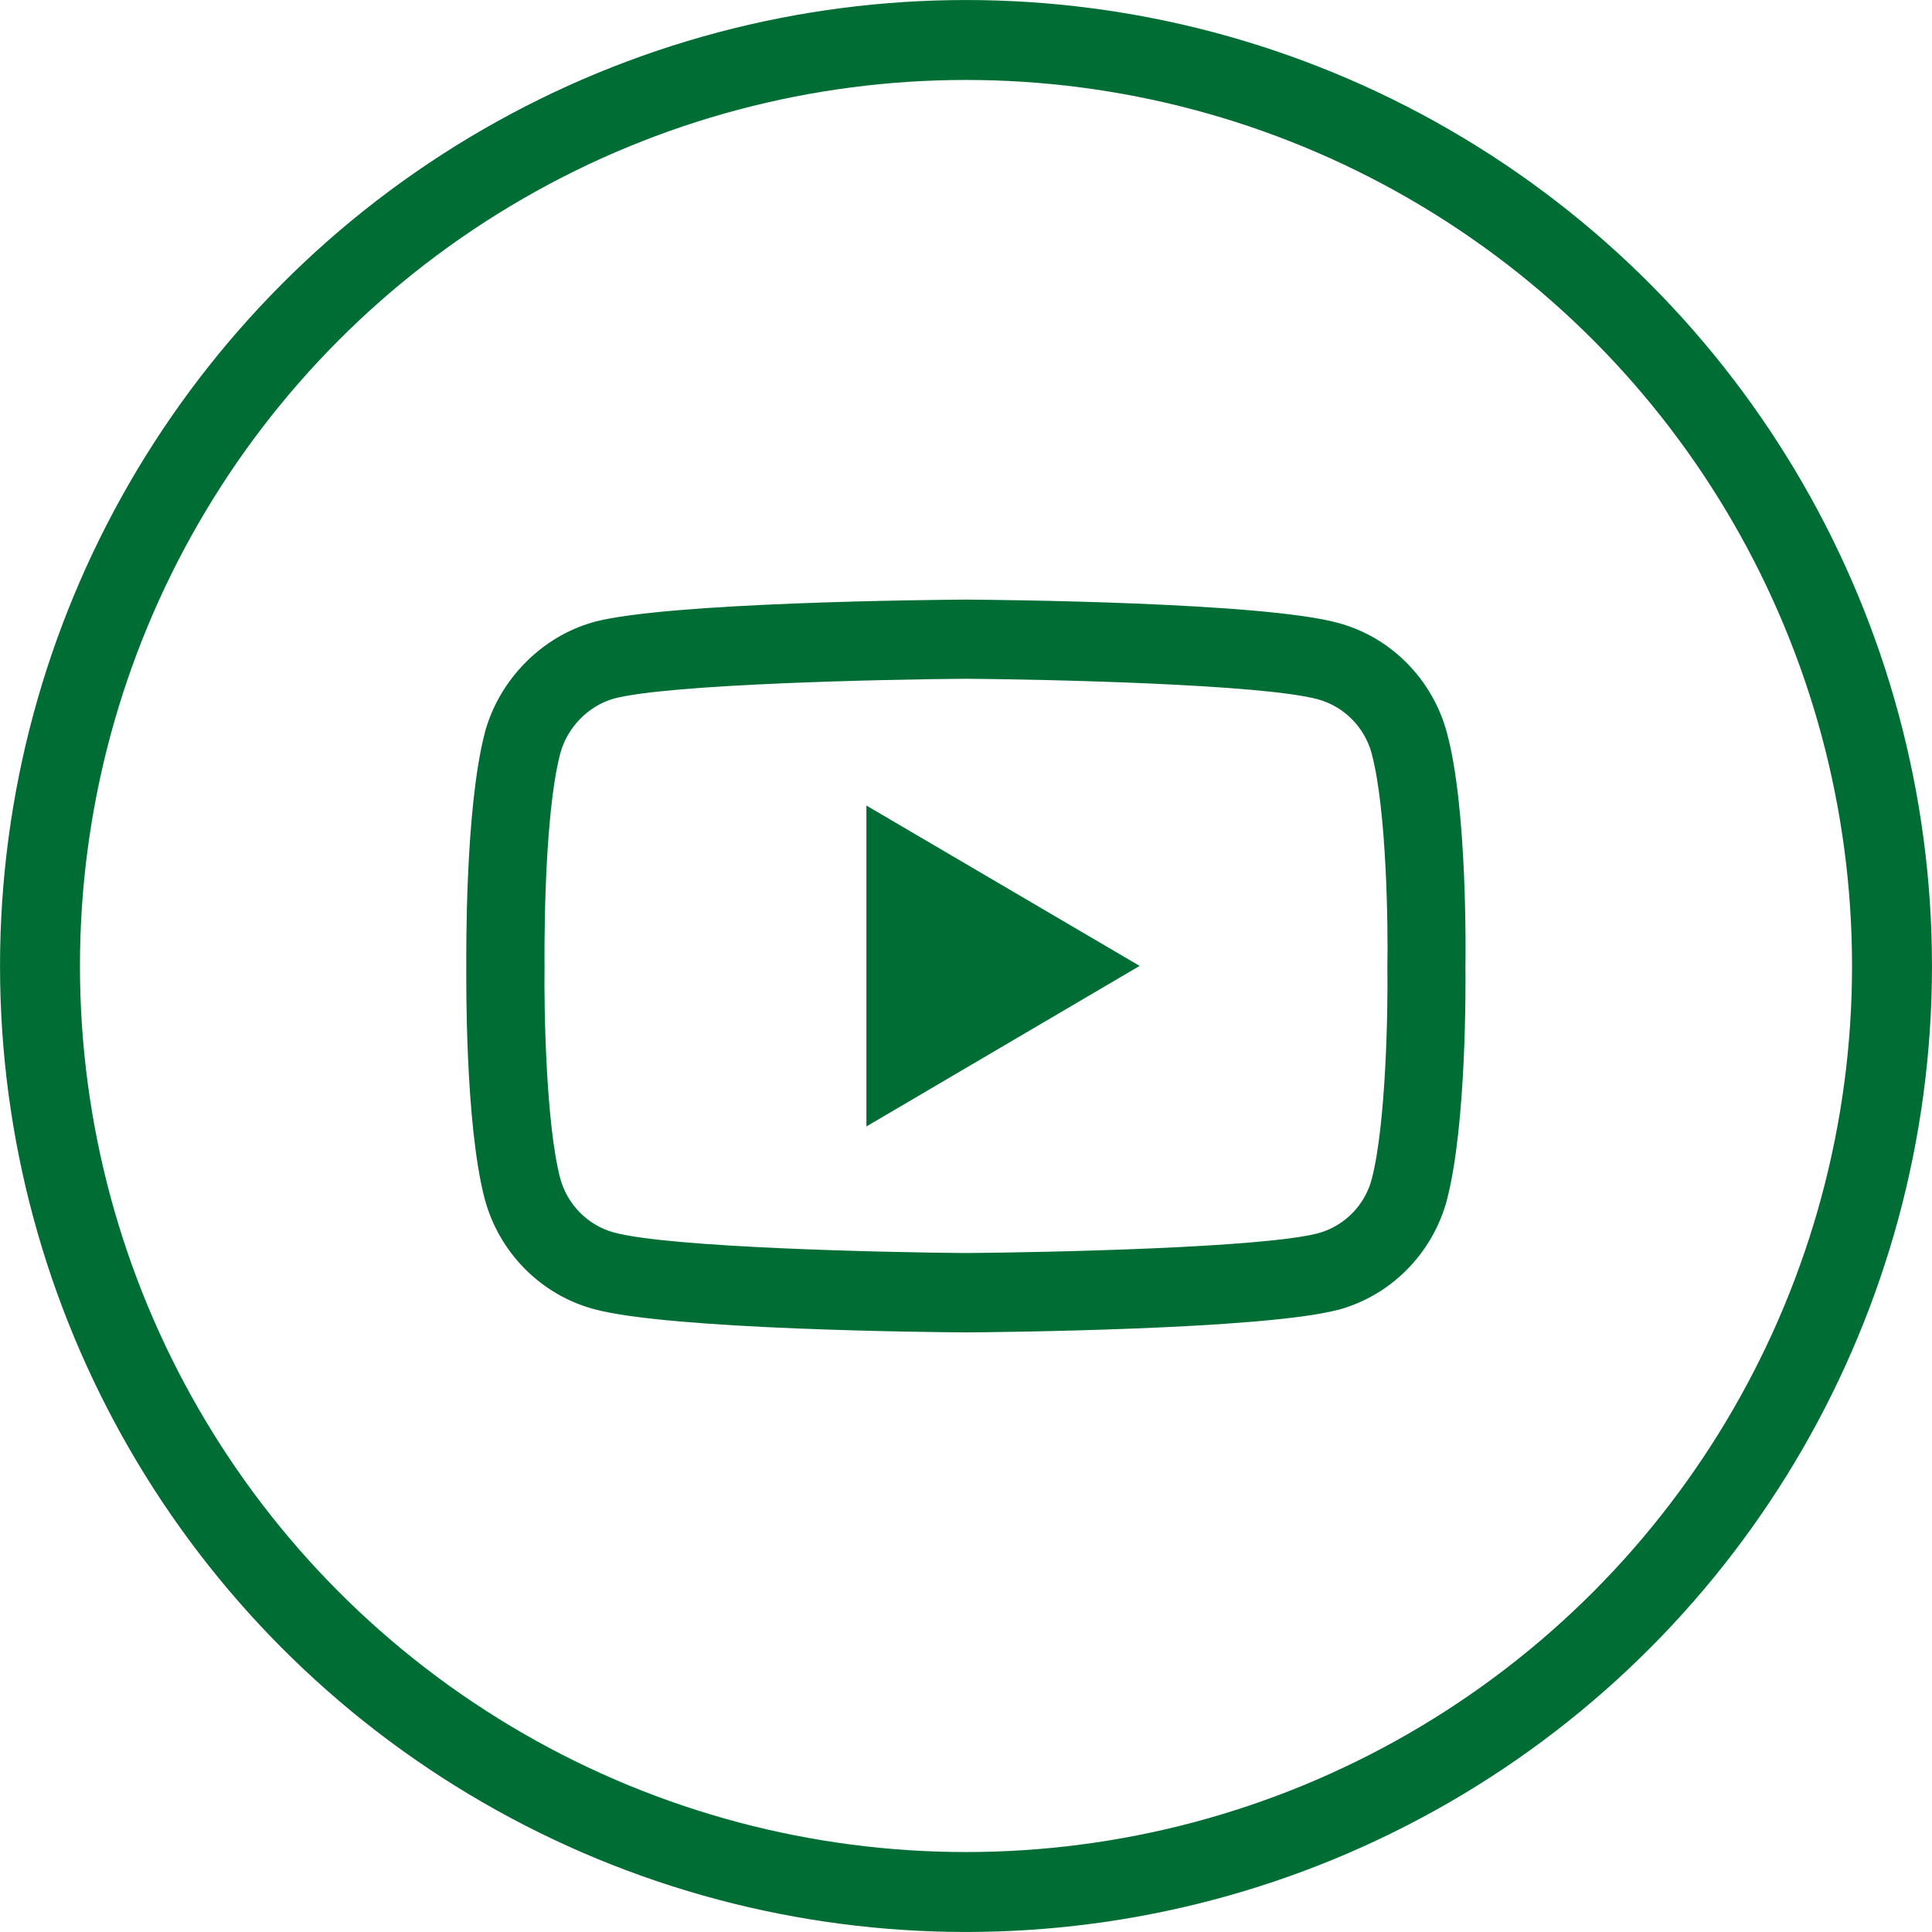
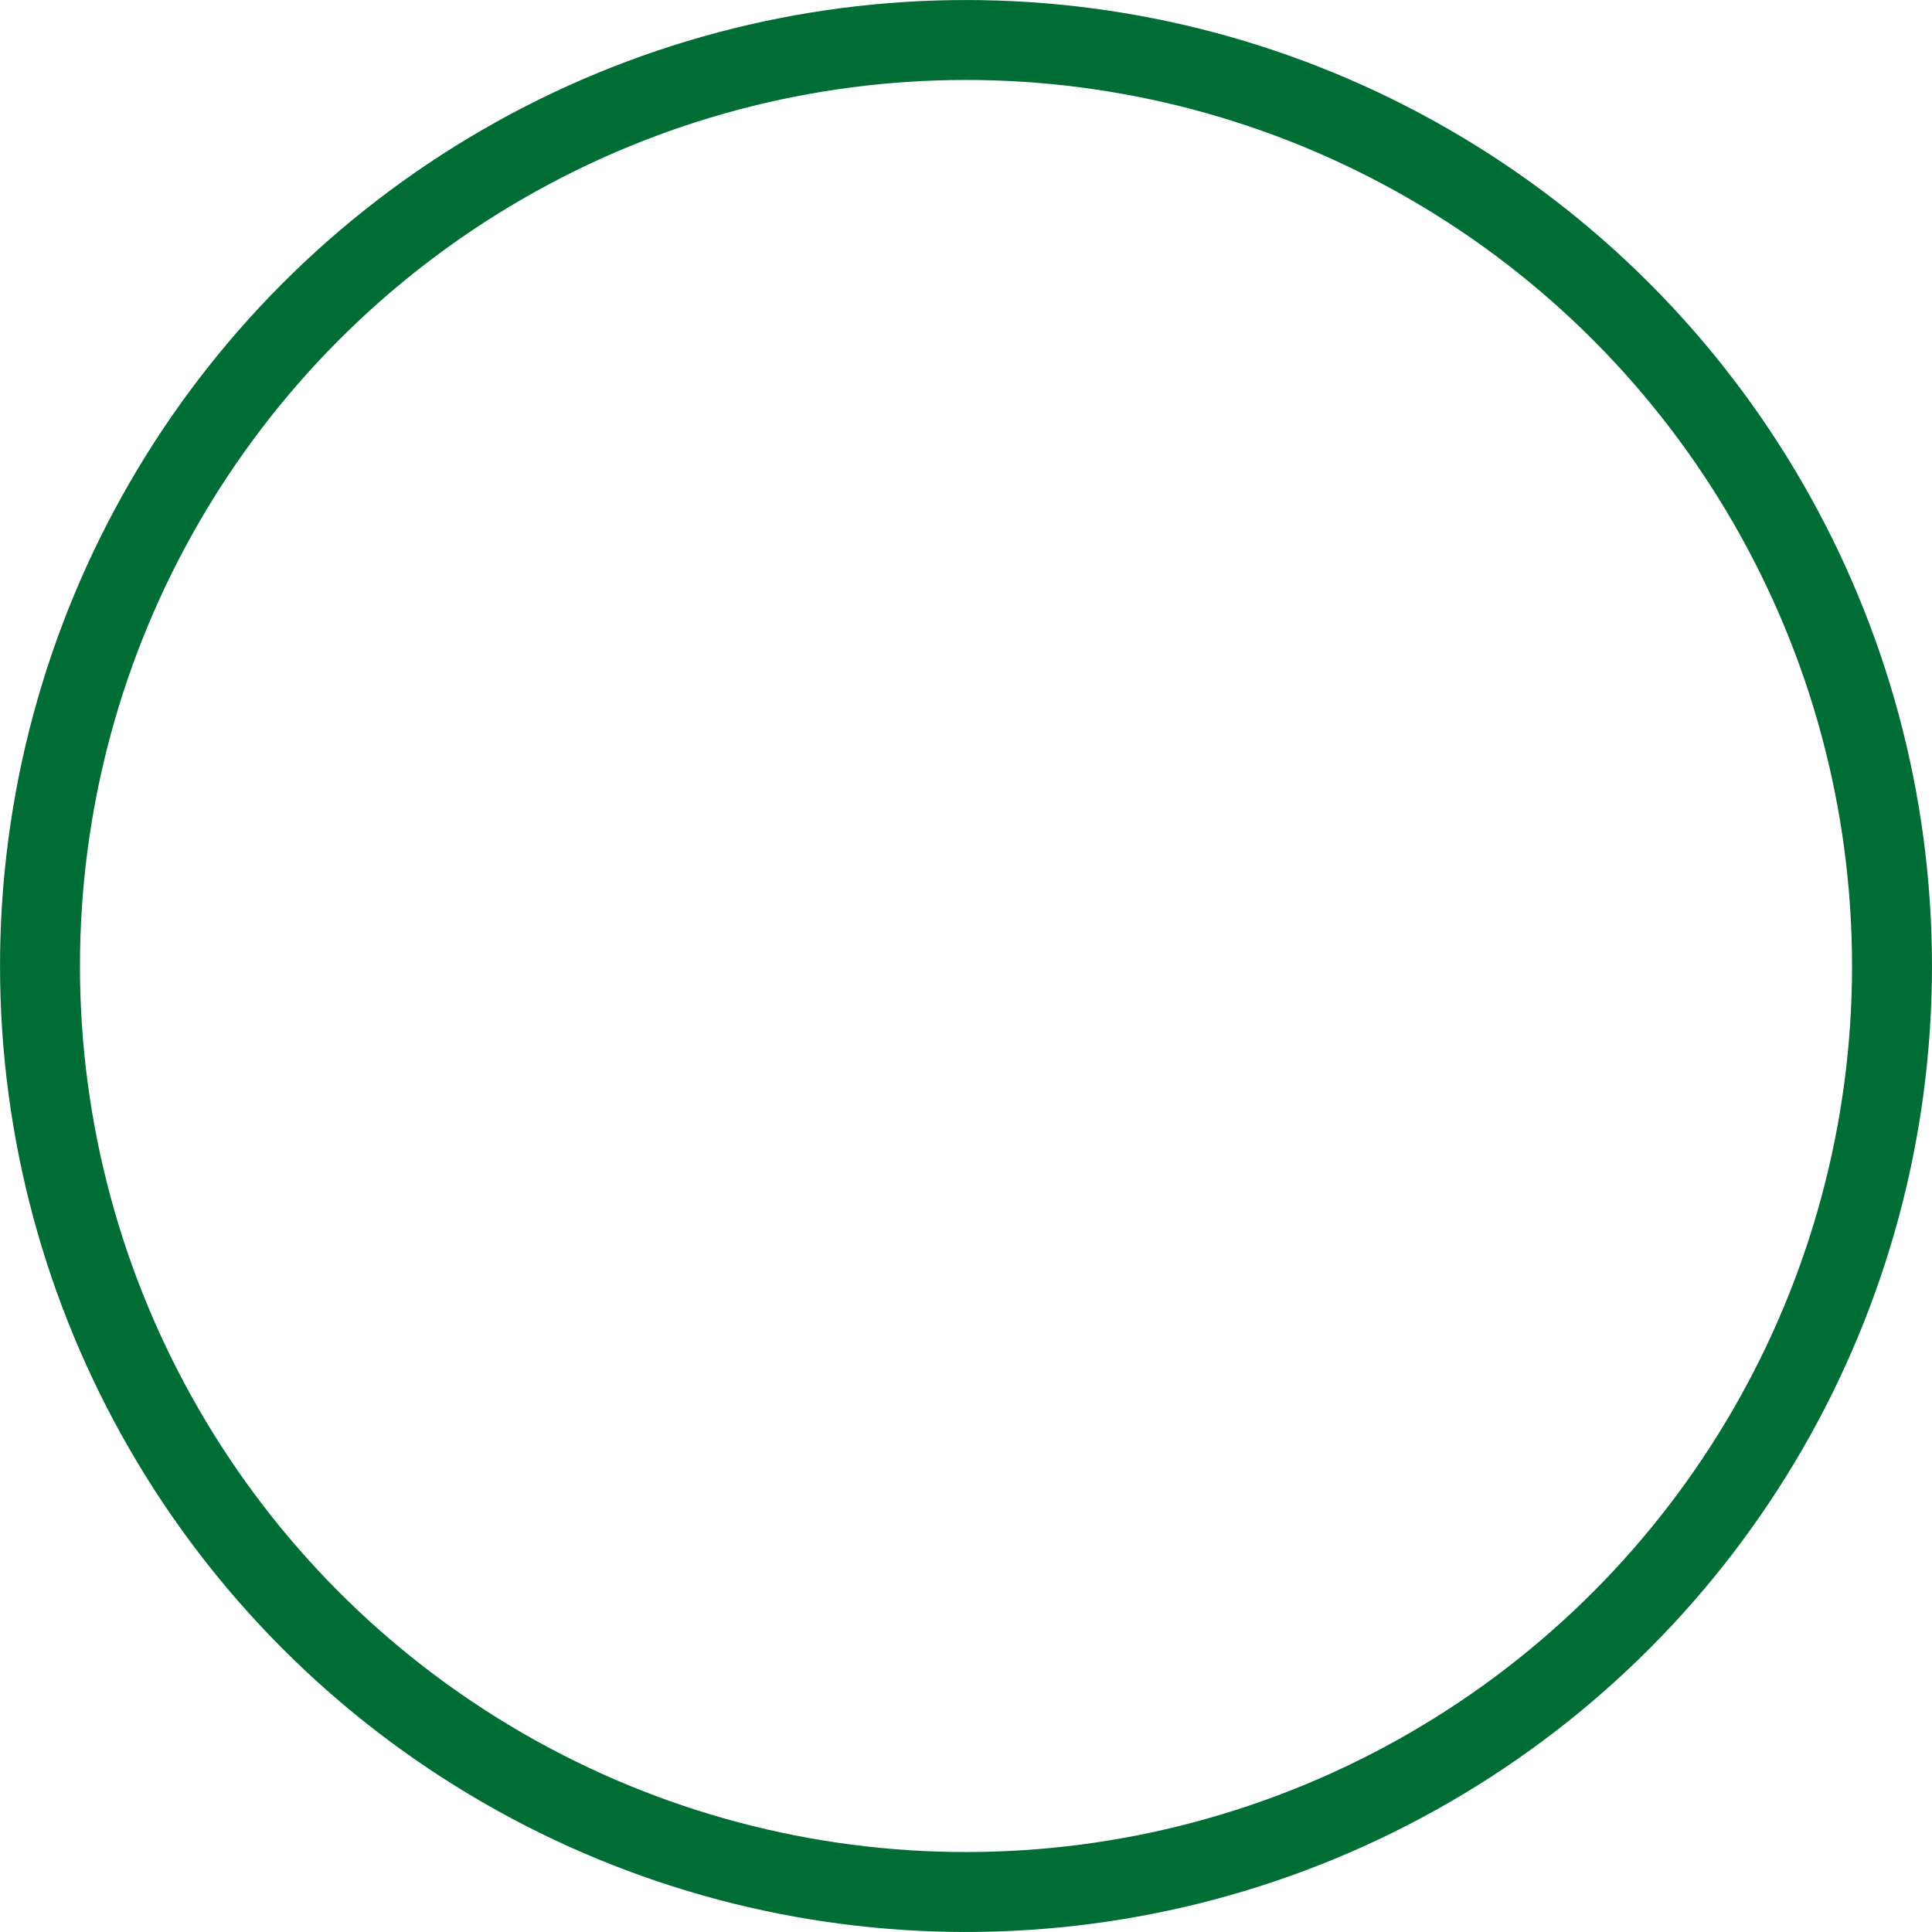
<svg xmlns="http://www.w3.org/2000/svg" width="40" height="40" viewBox="0 0 40 40" fill="none">
  <circle cx="20" cy="20" r="19.172" transform="matrix(1 -7.32243e-09 1.98188e-06 1 0 0)" stroke="#006D35" stroke-width="1.655" />
  <g clip-path="url(#clip0_2556_42241)">
-     <path d="M19.999 27.586L19.995 27.586C19.372 27.582 13.853 27.533 12.286 27.101C11.193 26.802 10.331 25.93 10.035 24.821C9.626 23.26 9.654 20.261 9.654 20.018C9.654 19.78 9.626 16.756 10.035 15.183L10.035 15.179C10.326 14.082 11.209 13.182 12.282 12.882C12.286 12.882 12.286 12.882 12.29 12.878C13.837 12.467 19.367 12.418 19.991 12.414L20.003 12.414C20.631 12.418 26.166 12.467 27.712 12.899C28.801 13.194 29.664 14.069 29.959 15.179C30.384 16.752 30.344 19.784 30.34 20.039C30.344 20.29 30.368 23.264 29.959 24.834L29.959 24.838C29.664 25.947 28.801 26.822 27.708 27.118L27.704 27.118C26.157 27.529 20.627 27.582 20.003 27.586C20.003 27.586 19.999 27.586 19.999 27.586ZM11.598 15.606C11.237 16.995 11.274 19.982 11.274 20.01L11.274 20.031C11.262 20.861 11.302 23.26 11.598 24.394C11.743 24.936 12.169 25.368 12.707 25.516C13.861 25.832 18.355 25.93 19.999 25.943C21.647 25.93 26.149 25.836 27.295 25.532C27.834 25.384 28.259 24.953 28.401 24.41C28.7 23.256 28.737 20.869 28.724 20.047C28.724 20.039 28.724 20.031 28.724 20.023C28.741 19.184 28.708 16.756 28.401 15.61L28.401 15.606C28.255 15.06 27.83 14.628 27.291 14.48C26.149 14.164 21.647 14.065 19.999 14.053C18.351 14.065 13.857 14.16 12.707 14.464C12.177 14.616 11.743 15.06 11.598 15.606ZM17.938 23.322L17.938 16.678L23.595 19.998L17.938 23.322Z" fill="#006D35" />
-   </g>
+     </g>
  <defs>
    <clipPath id="clip0_2556_42241">
-       <rect width="20.69" height="15.172" fill="white" transform="translate(9.655 12.414)" />
-     </clipPath>
+       </clipPath>
  </defs>
</svg>